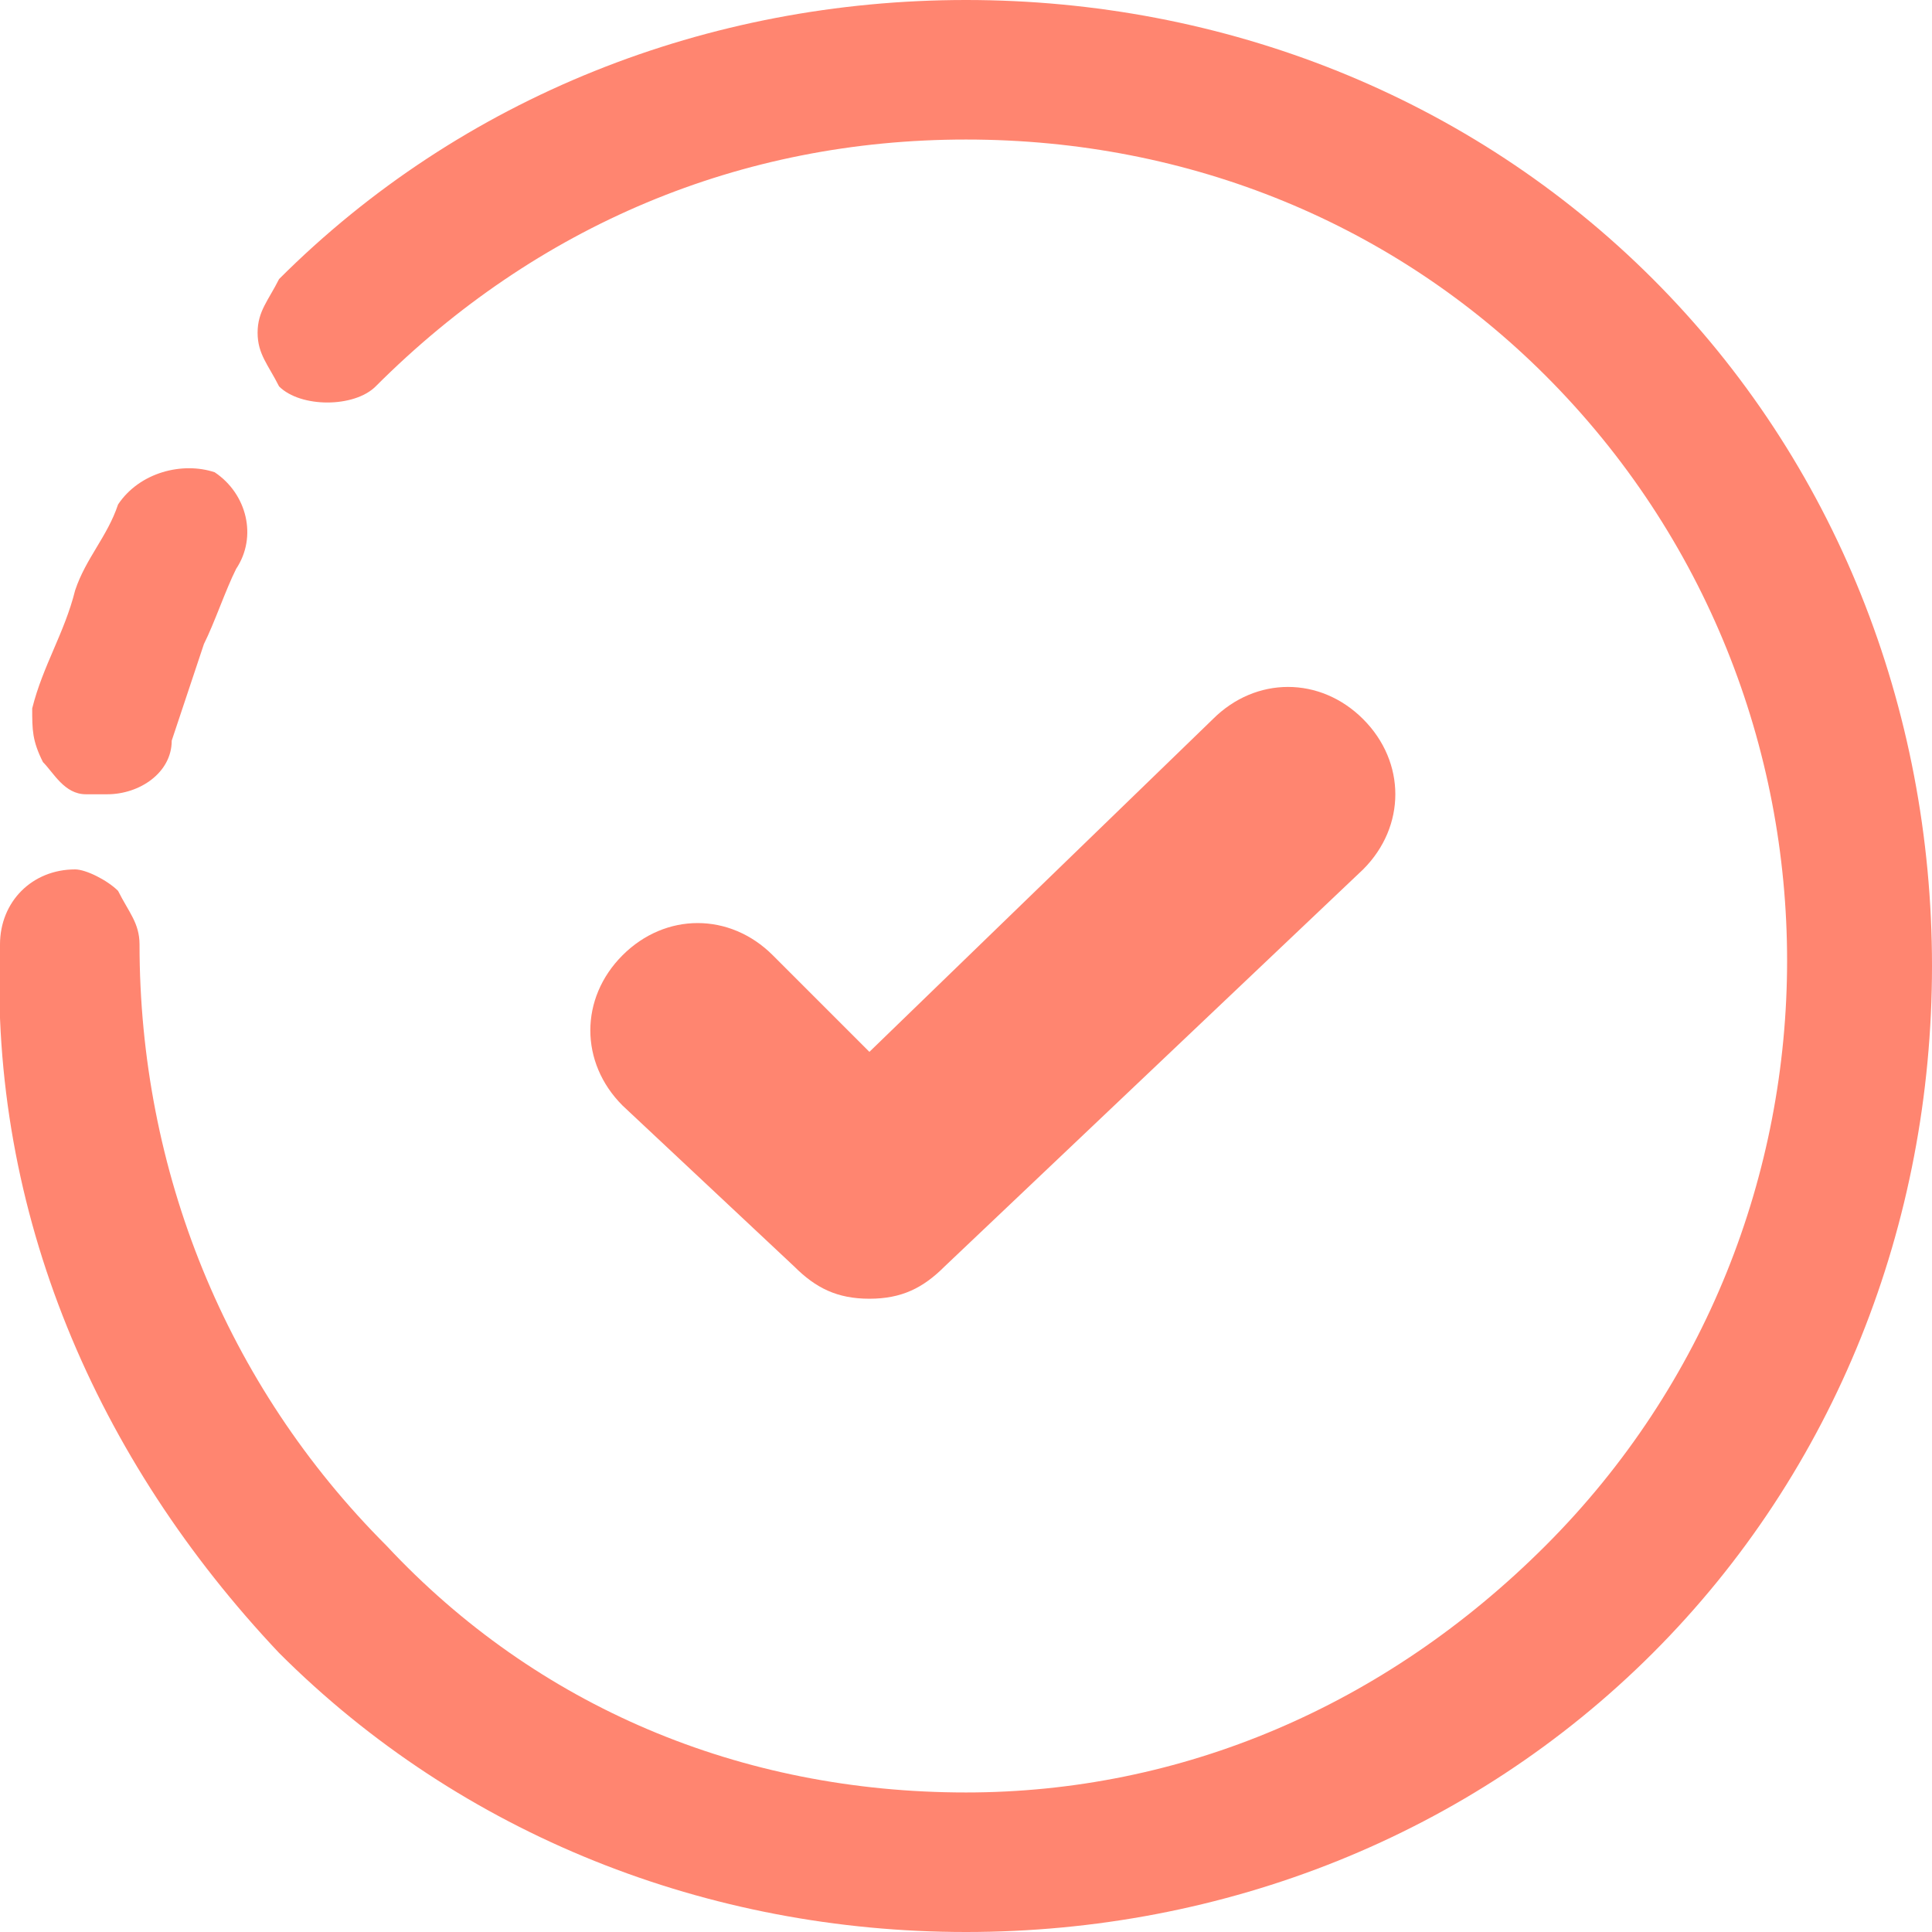
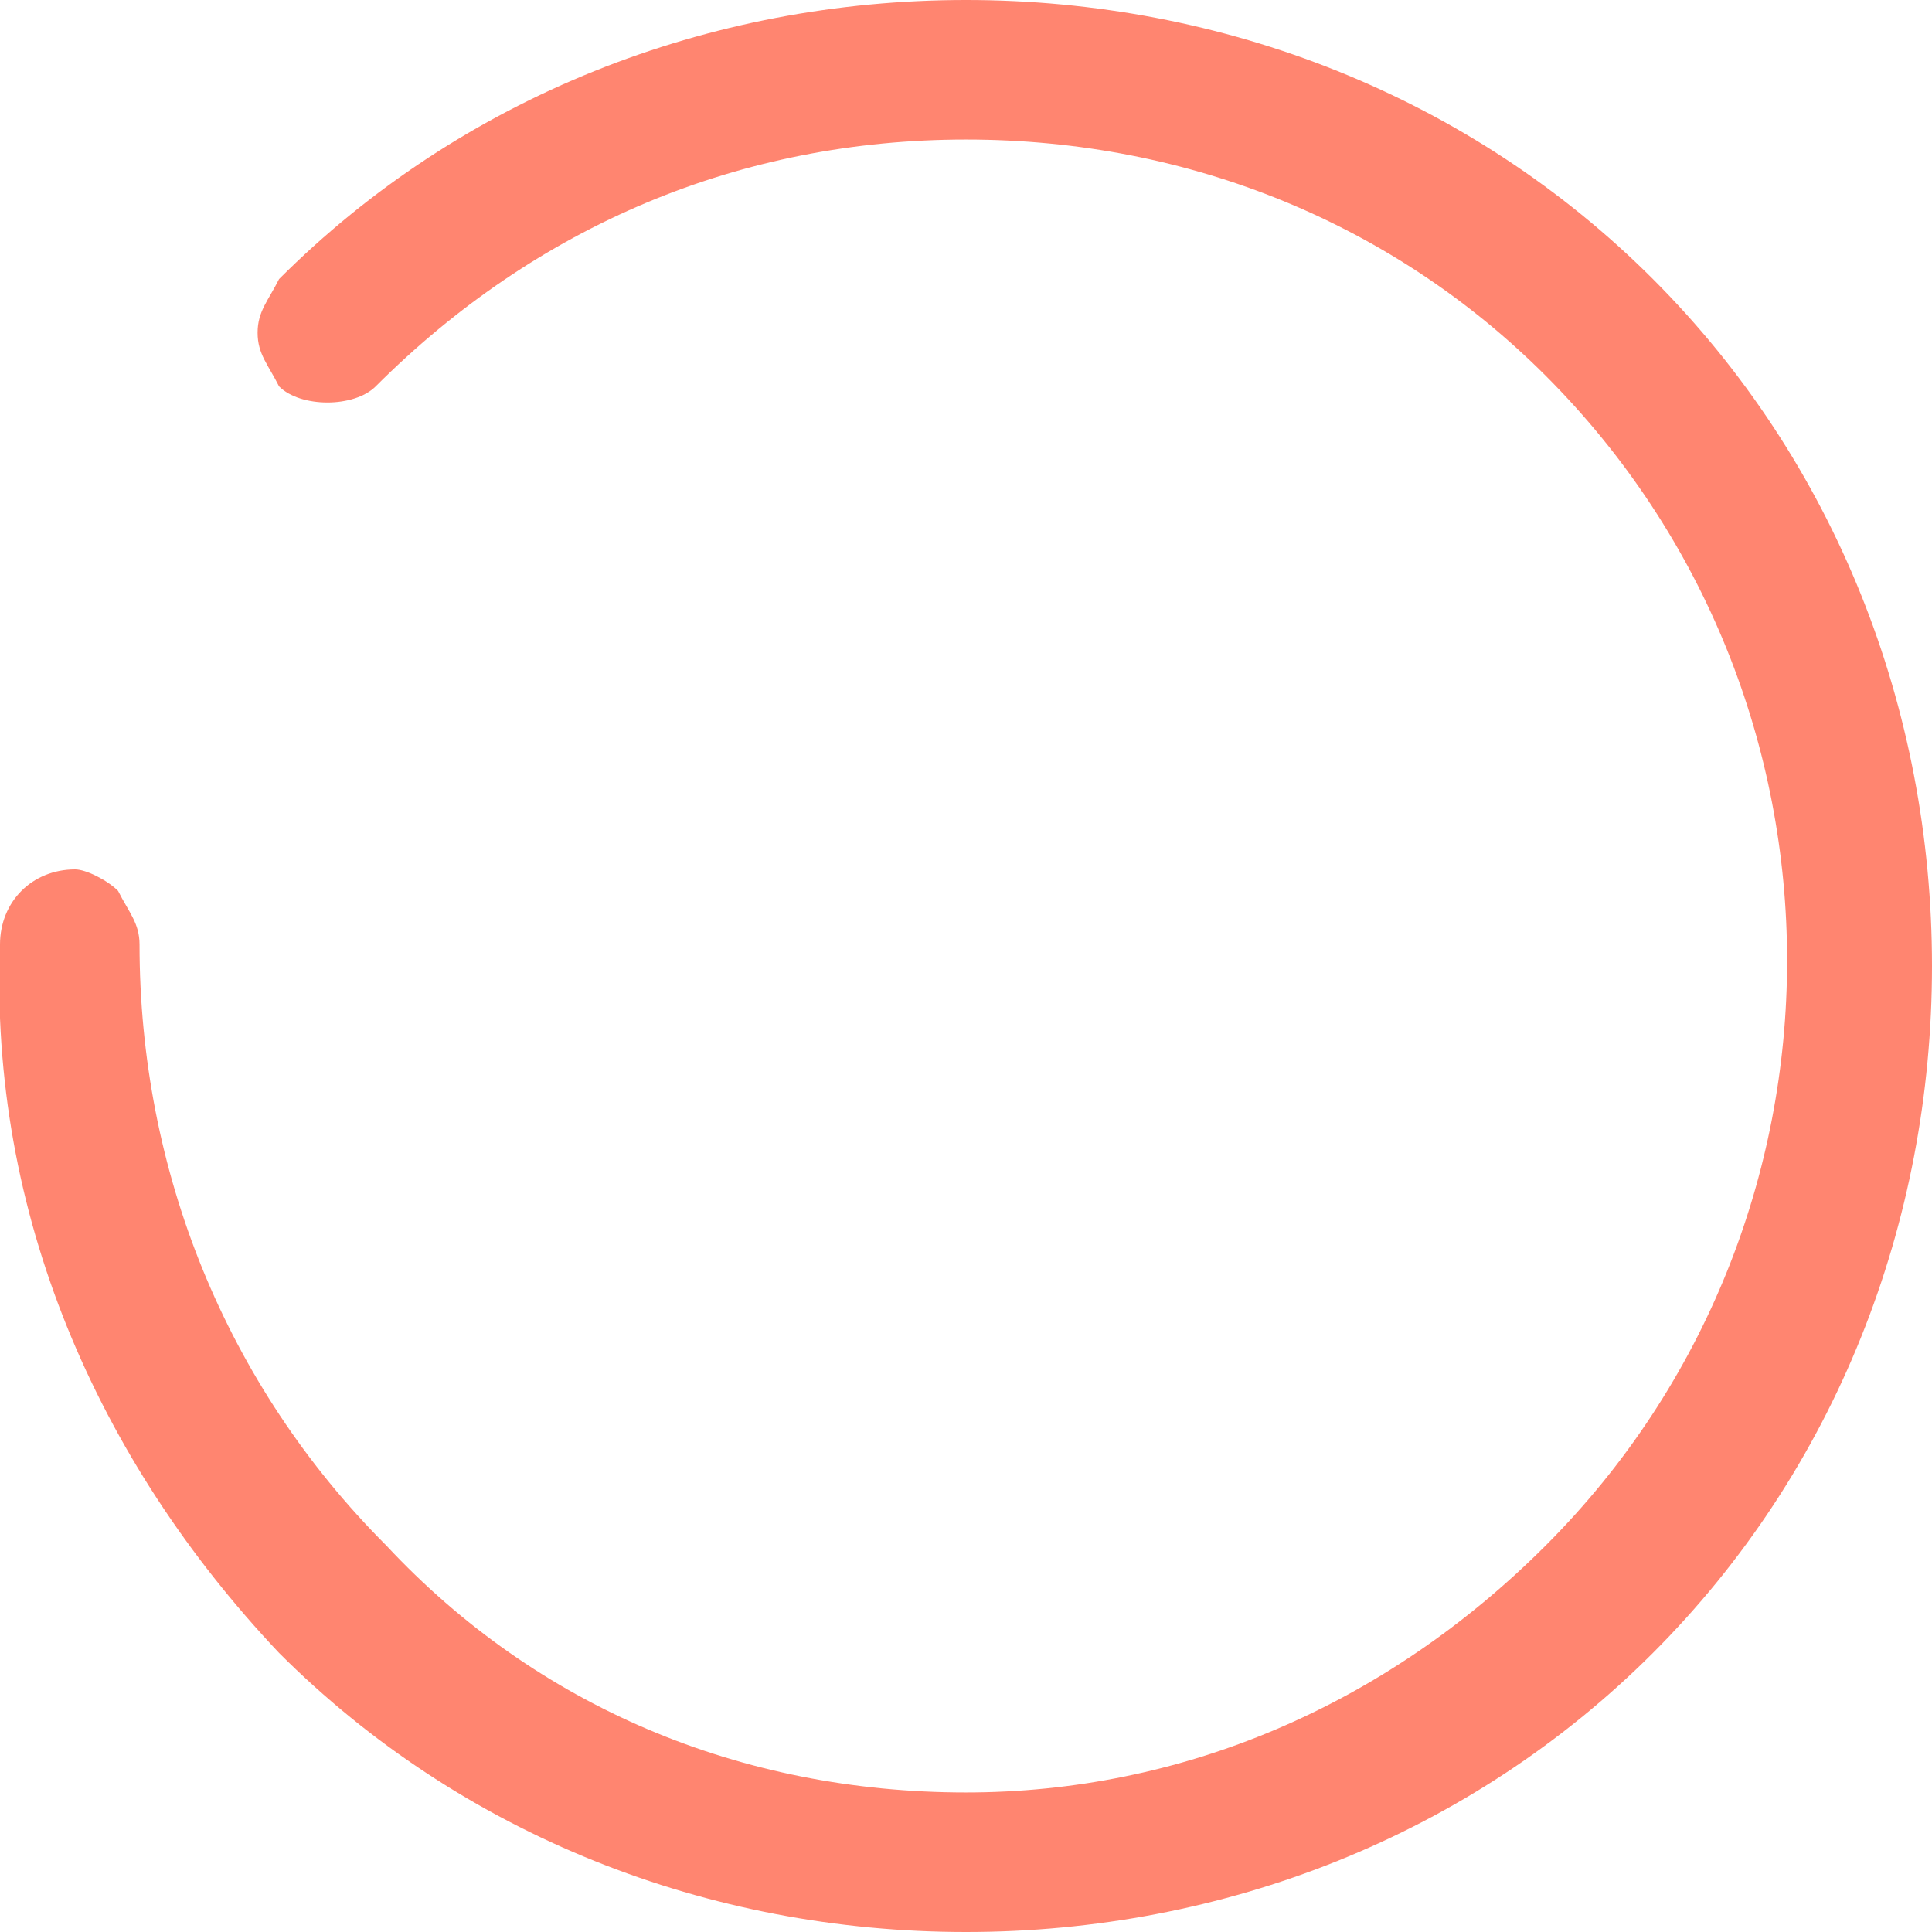
<svg xmlns="http://www.w3.org/2000/svg" version="1.1" id="Layer_1" x="0px" y="0px" viewBox="0 0 18 18" style="enable-background:new 0 0 18 18;" xml:space="preserve">
  <style type="text/css">
	.st0{fill:#FF8570;}
</style>
  <g>
    <g id="magnofier_1_">
      <g>
        <path class="st0" d="M15.4,2.6C13.7,0.9,11.4,0,9,0C6.6,0,4.3,0.9,2.6,2.6C2.5,2.8,2.4,2.9,2.4,3.1s0.1,0.3,0.2,0.5     c0.2,0.2,0.7,0.2,0.9,0C5,2.1,6.9,1.3,9,1.3s4,0.8,5.4,2.2c3,3,3,7.9,0,10.9c-1.5,1.5-3.4,2.3-5.4,2.3c-2.1,0-4-0.8-5.4-2.3     c-1.5-1.5-2.3-3.5-2.3-5.6c0-0.2-0.1-0.3-0.2-0.5C1,8.2,0.8,8.1,0.7,8.1c0,0,0,0,0,0C0.3,8.1,0,8.4,0,8.8     c-0.1,2.5,0.9,4.8,2.6,6.6C4.3,17.1,6.6,18,9,18s4.7-0.9,6.4-2.6c1.7-1.7,2.6-4,2.6-6.4S17.1,4.3,15.4,2.6z" />
-         <path class="st0" d="M0.8,7.4c0.1,0,0.1,0,0.2,0c0.3,0,0.6-0.2,0.6-0.5C1.7,6.6,1.8,6.3,1.9,6C2,5.8,2.1,5.5,2.2,5.3     C2.4,5,2.3,4.6,2,4.4C1.7,4.3,1.3,4.4,1.1,4.7C1,5,0.8,5.2,0.7,5.5C0.6,5.9,0.4,6.2,0.3,6.6c0,0.2,0,0.3,0.1,0.5     C0.5,7.2,0.6,7.4,0.8,7.4z" />
      </g>
    </g>
-     <path class="st0" d="M8.1,12.1c-0.3,0-0.5-0.1-0.7-0.3l-1.6-1.5c-0.4-0.4-0.4-1,0-1.4c0.4-0.4,1-0.4,1.4,0l0.9,0.9l3.2-3.1   c0.4-0.4,1-0.4,1.4,0c0.4,0.4,0.4,1,0,1.4l-3.9,3.7C8.6,12,8.4,12.1,8.1,12.1z" />
  </g>
</svg>